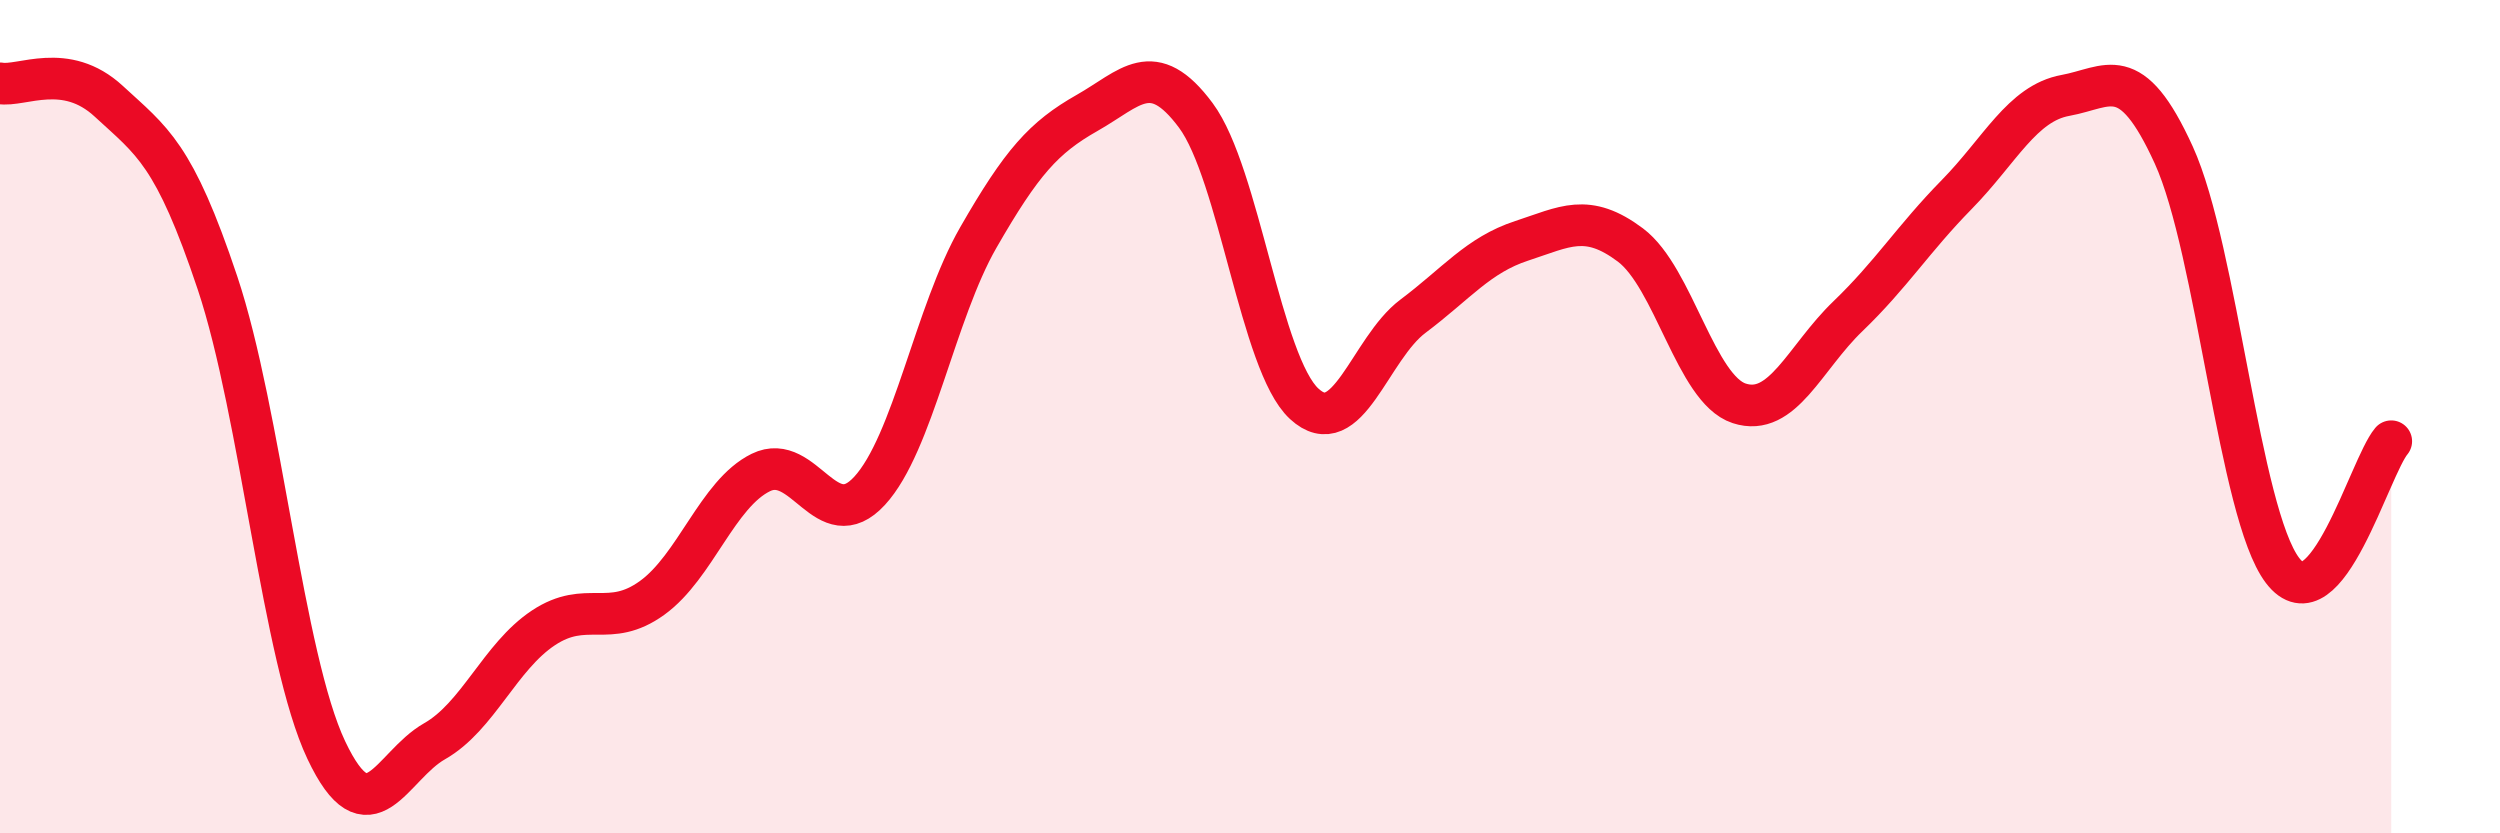
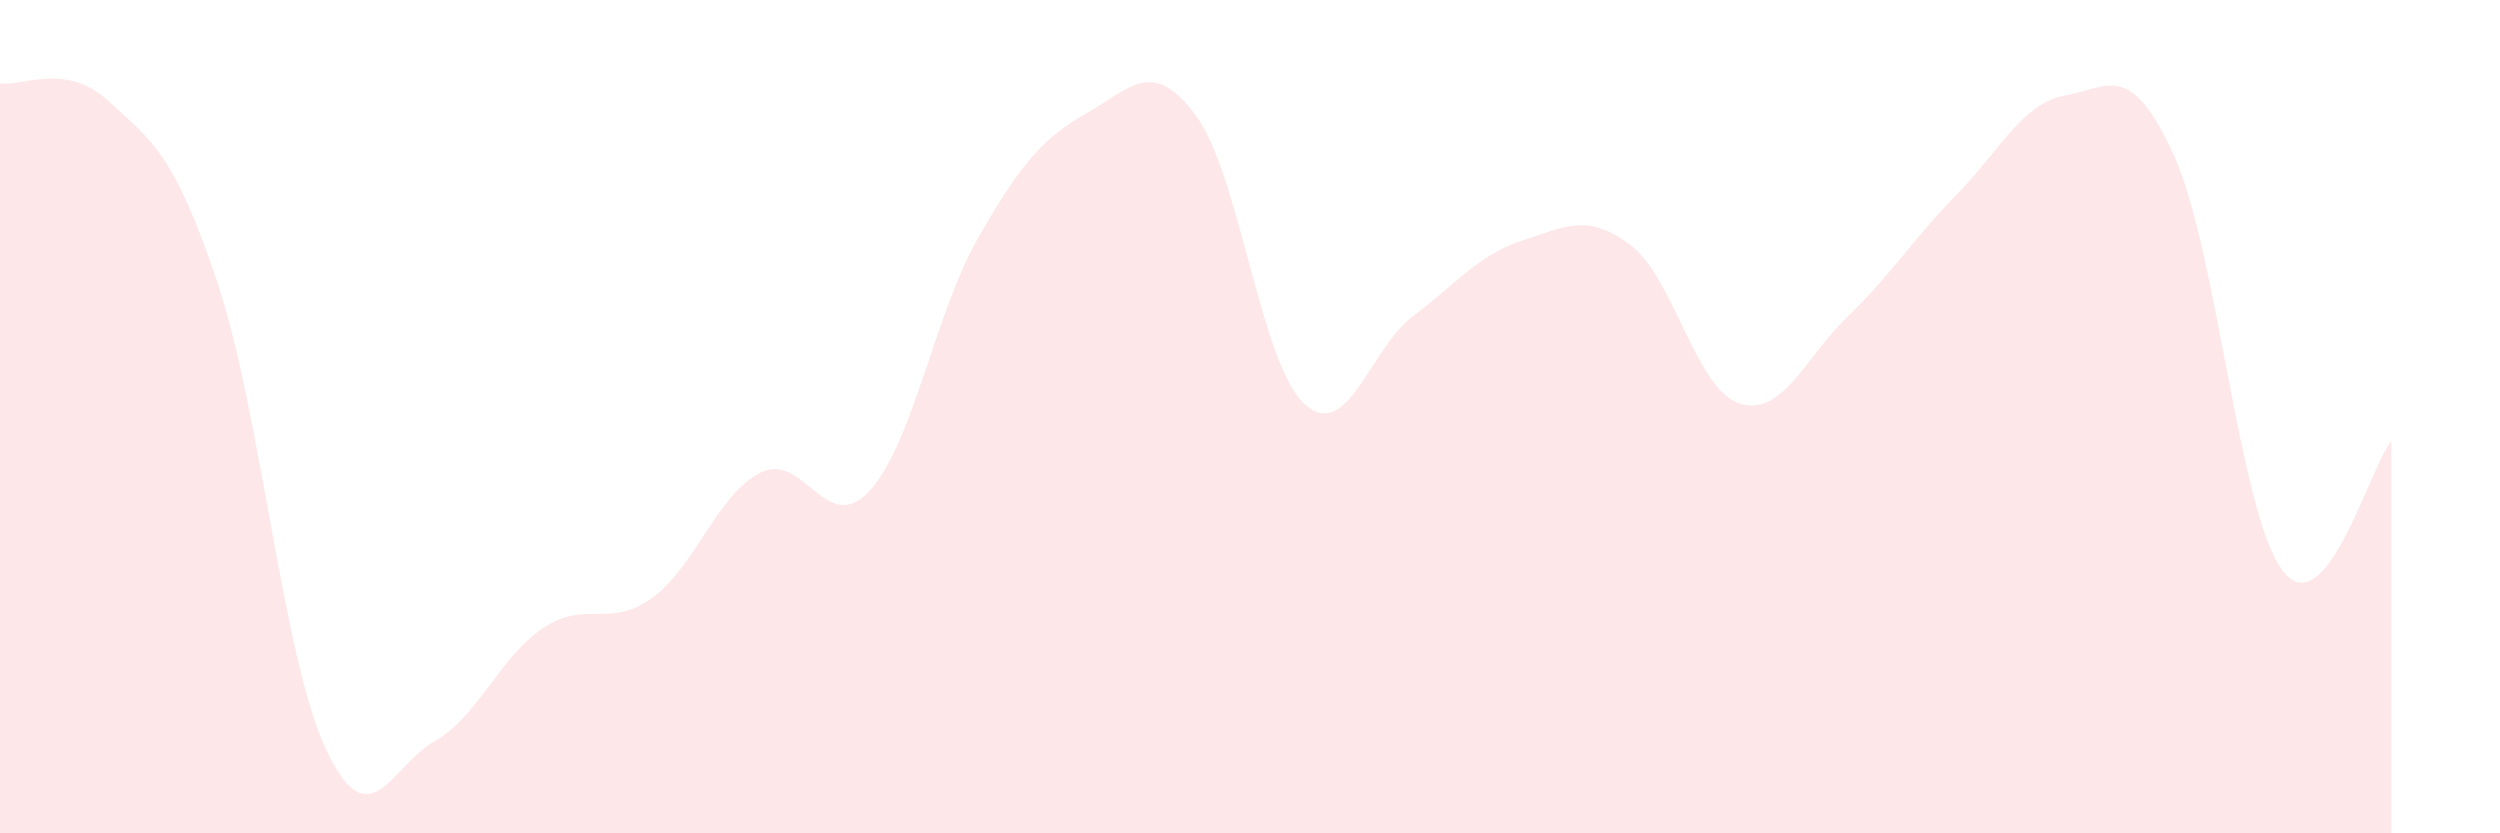
<svg xmlns="http://www.w3.org/2000/svg" width="60" height="20" viewBox="0 0 60 20">
  <path d="M 0,2 C 0.52,2.09 1.57,1.47 2.61,2.43 C 3.65,3.39 4.18,3.68 5.22,6.79 C 6.26,9.9 6.79,15.8 7.83,18 C 8.87,20.2 9.39,18.38 10.43,17.79 C 11.47,17.2 12,15.76 13.04,15.07 C 14.08,14.38 14.61,15.1 15.65,14.35 C 16.69,13.6 17.22,11.85 18.26,11.34 C 19.3,10.83 19.83,12.91 20.87,11.78 C 21.91,10.65 22.44,7.51 23.48,5.7 C 24.52,3.89 25.05,3.3 26.09,2.71 C 27.13,2.12 27.66,1.37 28.7,2.77 C 29.74,4.17 30.26,8.73 31.3,9.69 C 32.34,10.65 32.87,8.37 33.91,7.59 C 34.95,6.81 35.48,6.12 36.52,5.78 C 37.56,5.44 38.09,5.1 39.13,5.88 C 40.17,6.66 40.7,9.34 41.74,9.68 C 42.78,10.02 43.31,8.59 44.35,7.59 C 45.39,6.59 45.92,5.73 46.96,4.67 C 48,3.61 48.53,2.48 49.57,2.29 C 50.61,2.1 51.13,1.44 52.17,3.72 C 53.21,6 53.74,12.32 54.78,13.69 C 55.82,15.06 56.87,11.21 57.39,10.59L57.39 20L0 20Z" fill="#EB0A25" opacity="0.1" stroke-linecap="round" stroke-linejoin="round" />
-   <path d="M 0,2 C 0.52,2.09 1.57,1.47 2.61,2.43 C 3.65,3.39 4.18,3.68 5.22,6.79 C 6.26,9.9 6.79,15.8 7.83,18 C 8.87,20.2 9.39,18.38 10.43,17.79 C 11.47,17.2 12,15.76 13.04,15.07 C 14.08,14.38 14.61,15.1 15.65,14.35 C 16.69,13.6 17.22,11.85 18.26,11.34 C 19.3,10.83 19.83,12.91 20.87,11.78 C 21.91,10.65 22.44,7.51 23.48,5.7 C 24.52,3.89 25.05,3.3 26.09,2.71 C 27.13,2.12 27.66,1.37 28.7,2.77 C 29.74,4.17 30.26,8.73 31.3,9.69 C 32.34,10.65 32.87,8.37 33.91,7.59 C 34.95,6.81 35.48,6.12 36.52,5.78 C 37.56,5.44 38.09,5.1 39.13,5.88 C 40.17,6.66 40.7,9.34 41.74,9.68 C 42.78,10.02 43.31,8.59 44.35,7.59 C 45.39,6.59 45.92,5.73 46.96,4.67 C 48,3.61 48.53,2.48 49.57,2.29 C 50.61,2.1 51.13,1.44 52.17,3.72 C 53.21,6 53.74,12.32 54.78,13.69 C 55.82,15.06 56.87,11.21 57.39,10.59" stroke="#EB0A25" stroke-width="1" fill="none" stroke-linecap="round" stroke-linejoin="round" />
</svg>